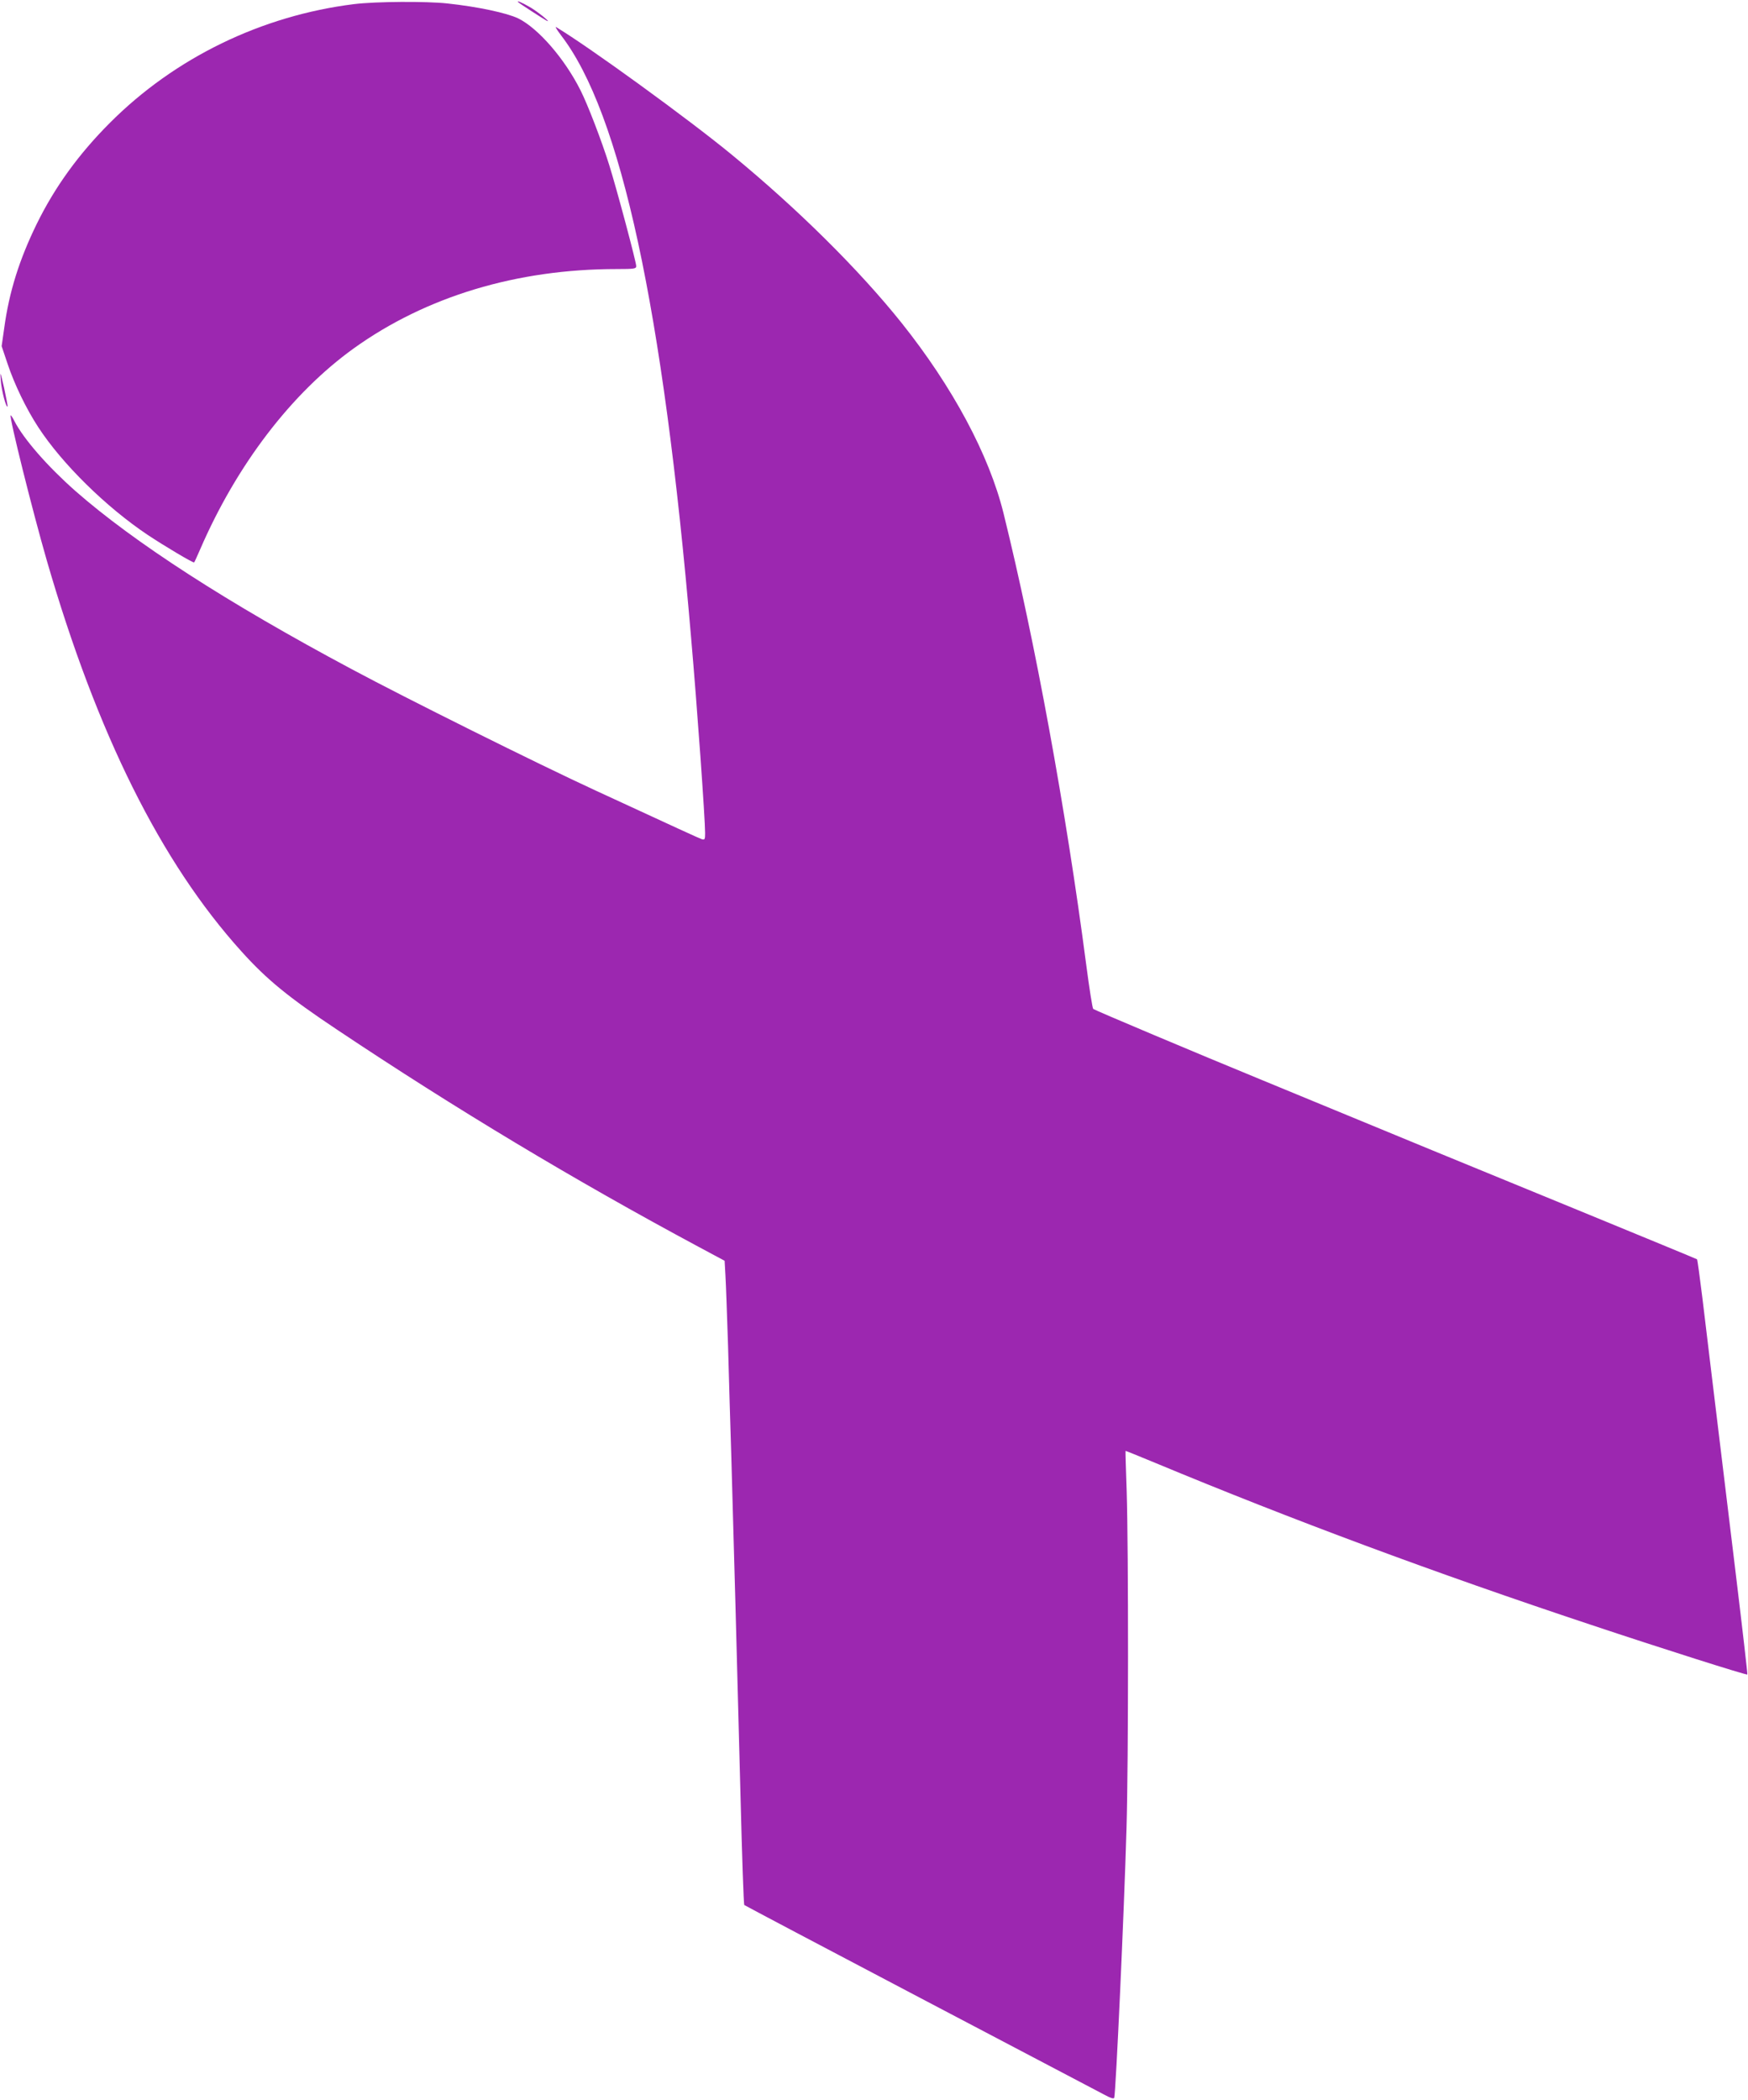
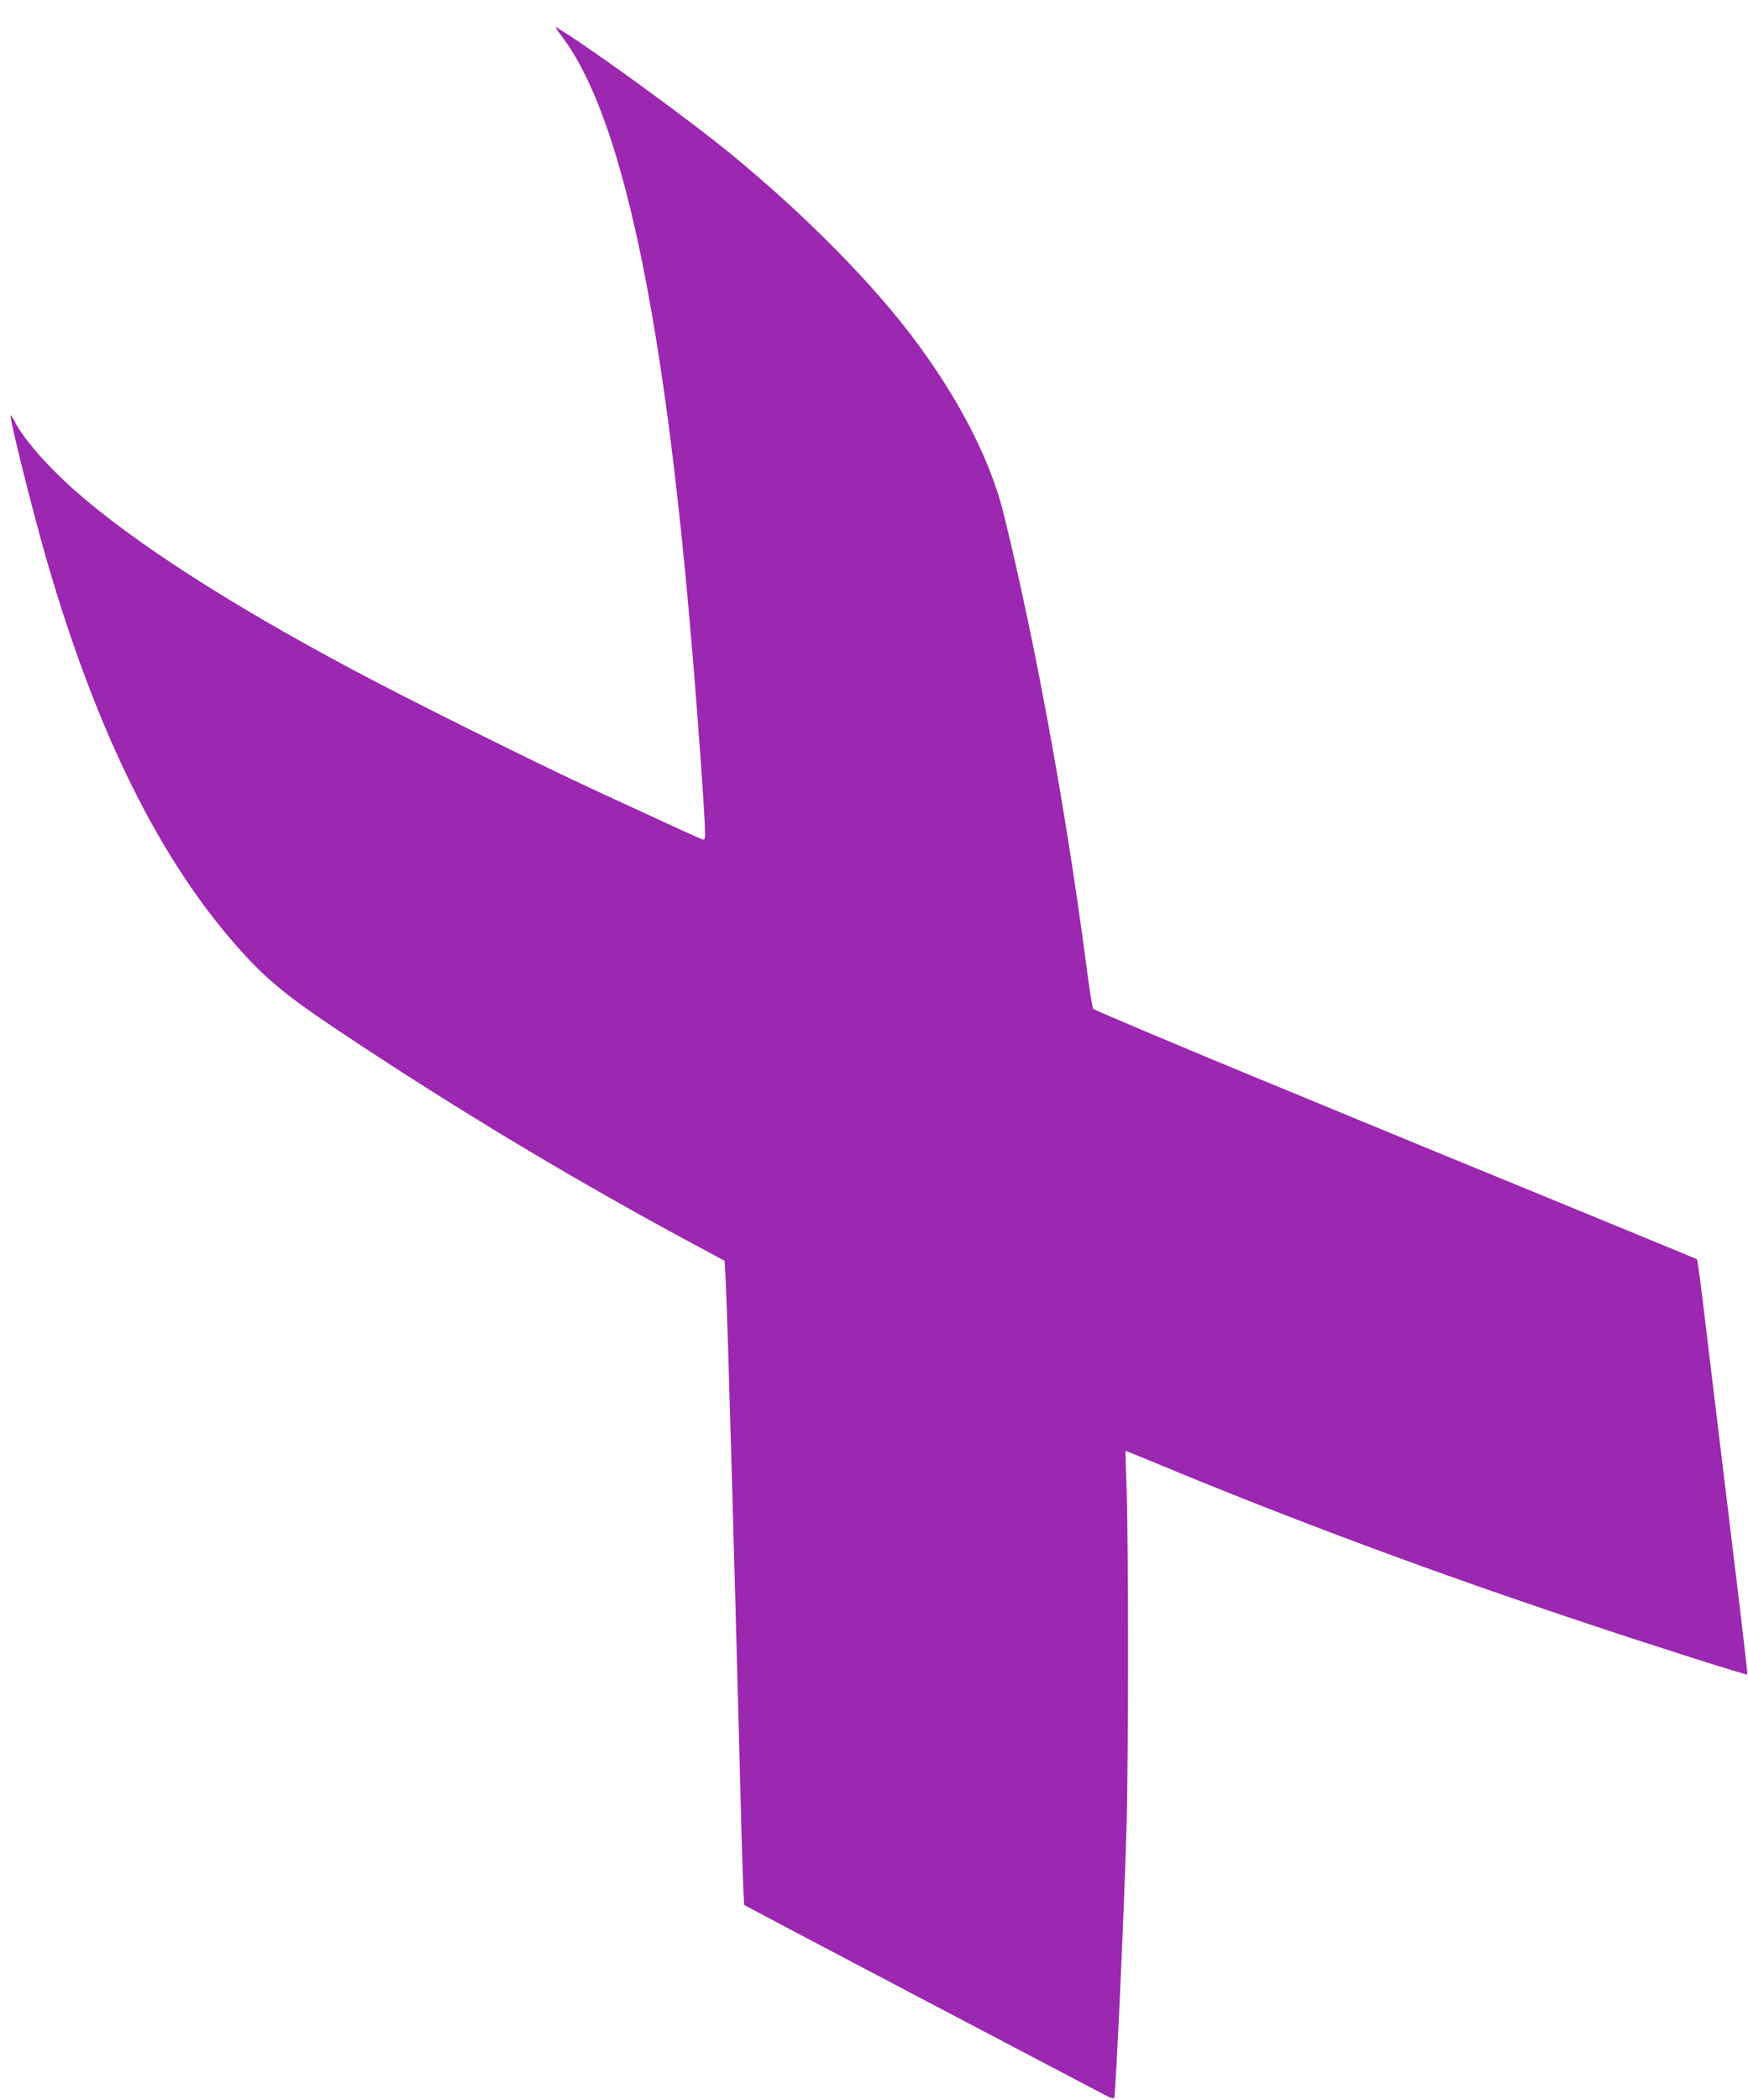
<svg xmlns="http://www.w3.org/2000/svg" version="1.0" width="1066pt" height="1280pt" viewBox="0 0 1066 1280" preserveAspectRatio="xMidYMid meet">
  <g transform="translate(0,1280) scale(0.1,-0.1)" fill="#9c27b0" stroke="none">
-     <path d="M2160 12775 c-565 -70 -1094 -327 -1490 -724 -191 -191 -336 -392 -446 -616 -106 -217 -168 -413 -198 -633 l-16 -112 36 -107 c42 -126 114 -275 188 -388 145 -222 412 -485 666 -655 99 -66 280 -174 284 -168 2 1 18 37 36 78 223 516 558 954 938 1227 441 316 994 483 1603 483 108 0 119 2 119 18 0 25 -118 467 -165 617 -45 144 -130 366 -175 455 -97 193 -258 378 -380 438 -69 33 -245 71 -432 91 -129 14 -437 12 -568 -4z" />
-     <path d="M3161 12786 c5 -6 149 -99 169 -110 43 -24 -44 48 -94 78 -51 30 -91 47 -75 32z" />
    <path d="M3422 12584 c364 -473 622 -1666 792 -3664 38 -434 86 -1111 86 -1198 0 -39 -2 -43 -21 -37 -17 6 -142 63 -644 295 -358 165 -1158 563 -1490 741 -759 405 -1328 773 -1685 1086 -171 151 -315 316 -372 426 -11 22 -21 37 -23 35 -10 -9 133 -582 220 -883 306 -1057 696 -1841 1188 -2385 154 -171 286 -279 585 -478 719 -480 1438 -912 2204 -1323 l157 -84 5 -90 c3 -49 10 -243 16 -430 5 -187 14 -493 20 -680 14 -476 36 -1294 56 -2065 9 -360 19 -658 23 -662 3 -3 488 -259 1076 -568 589 -309 1094 -575 1123 -590 35 -19 54 -25 57 -17 10 34 60 1126 75 1645 12 409 12 1694 1 2052 -5 135 -8 246 -7 246 1 1 82 -32 181 -73 832 -346 1700 -669 2660 -988 419 -140 946 -307 951 -302 2 1 -30 279 -71 617 -116 957 -123 1017 -150 1237 -14 115 -38 313 -53 440 -16 128 -30 234 -33 237 -2 2 -330 137 -729 301 -783 321 -1063 436 -1520 625 -162 67 -344 142 -405 167 -397 163 -1021 426 -1028 433 -5 4 -24 126 -43 271 -124 947 -312 1973 -504 2750 -88 356 -310 770 -622 1161 -261 326 -634 695 -1033 1023 -267 220 -877 662 -1074 780 -8 5 6 -18 31 -51z" />
-     <path d="M5 10480 c4 -59 32 -166 41 -158 2 2 -8 53 -21 114 -24 103 -25 105 -20 44z" />
  </g>
</svg>